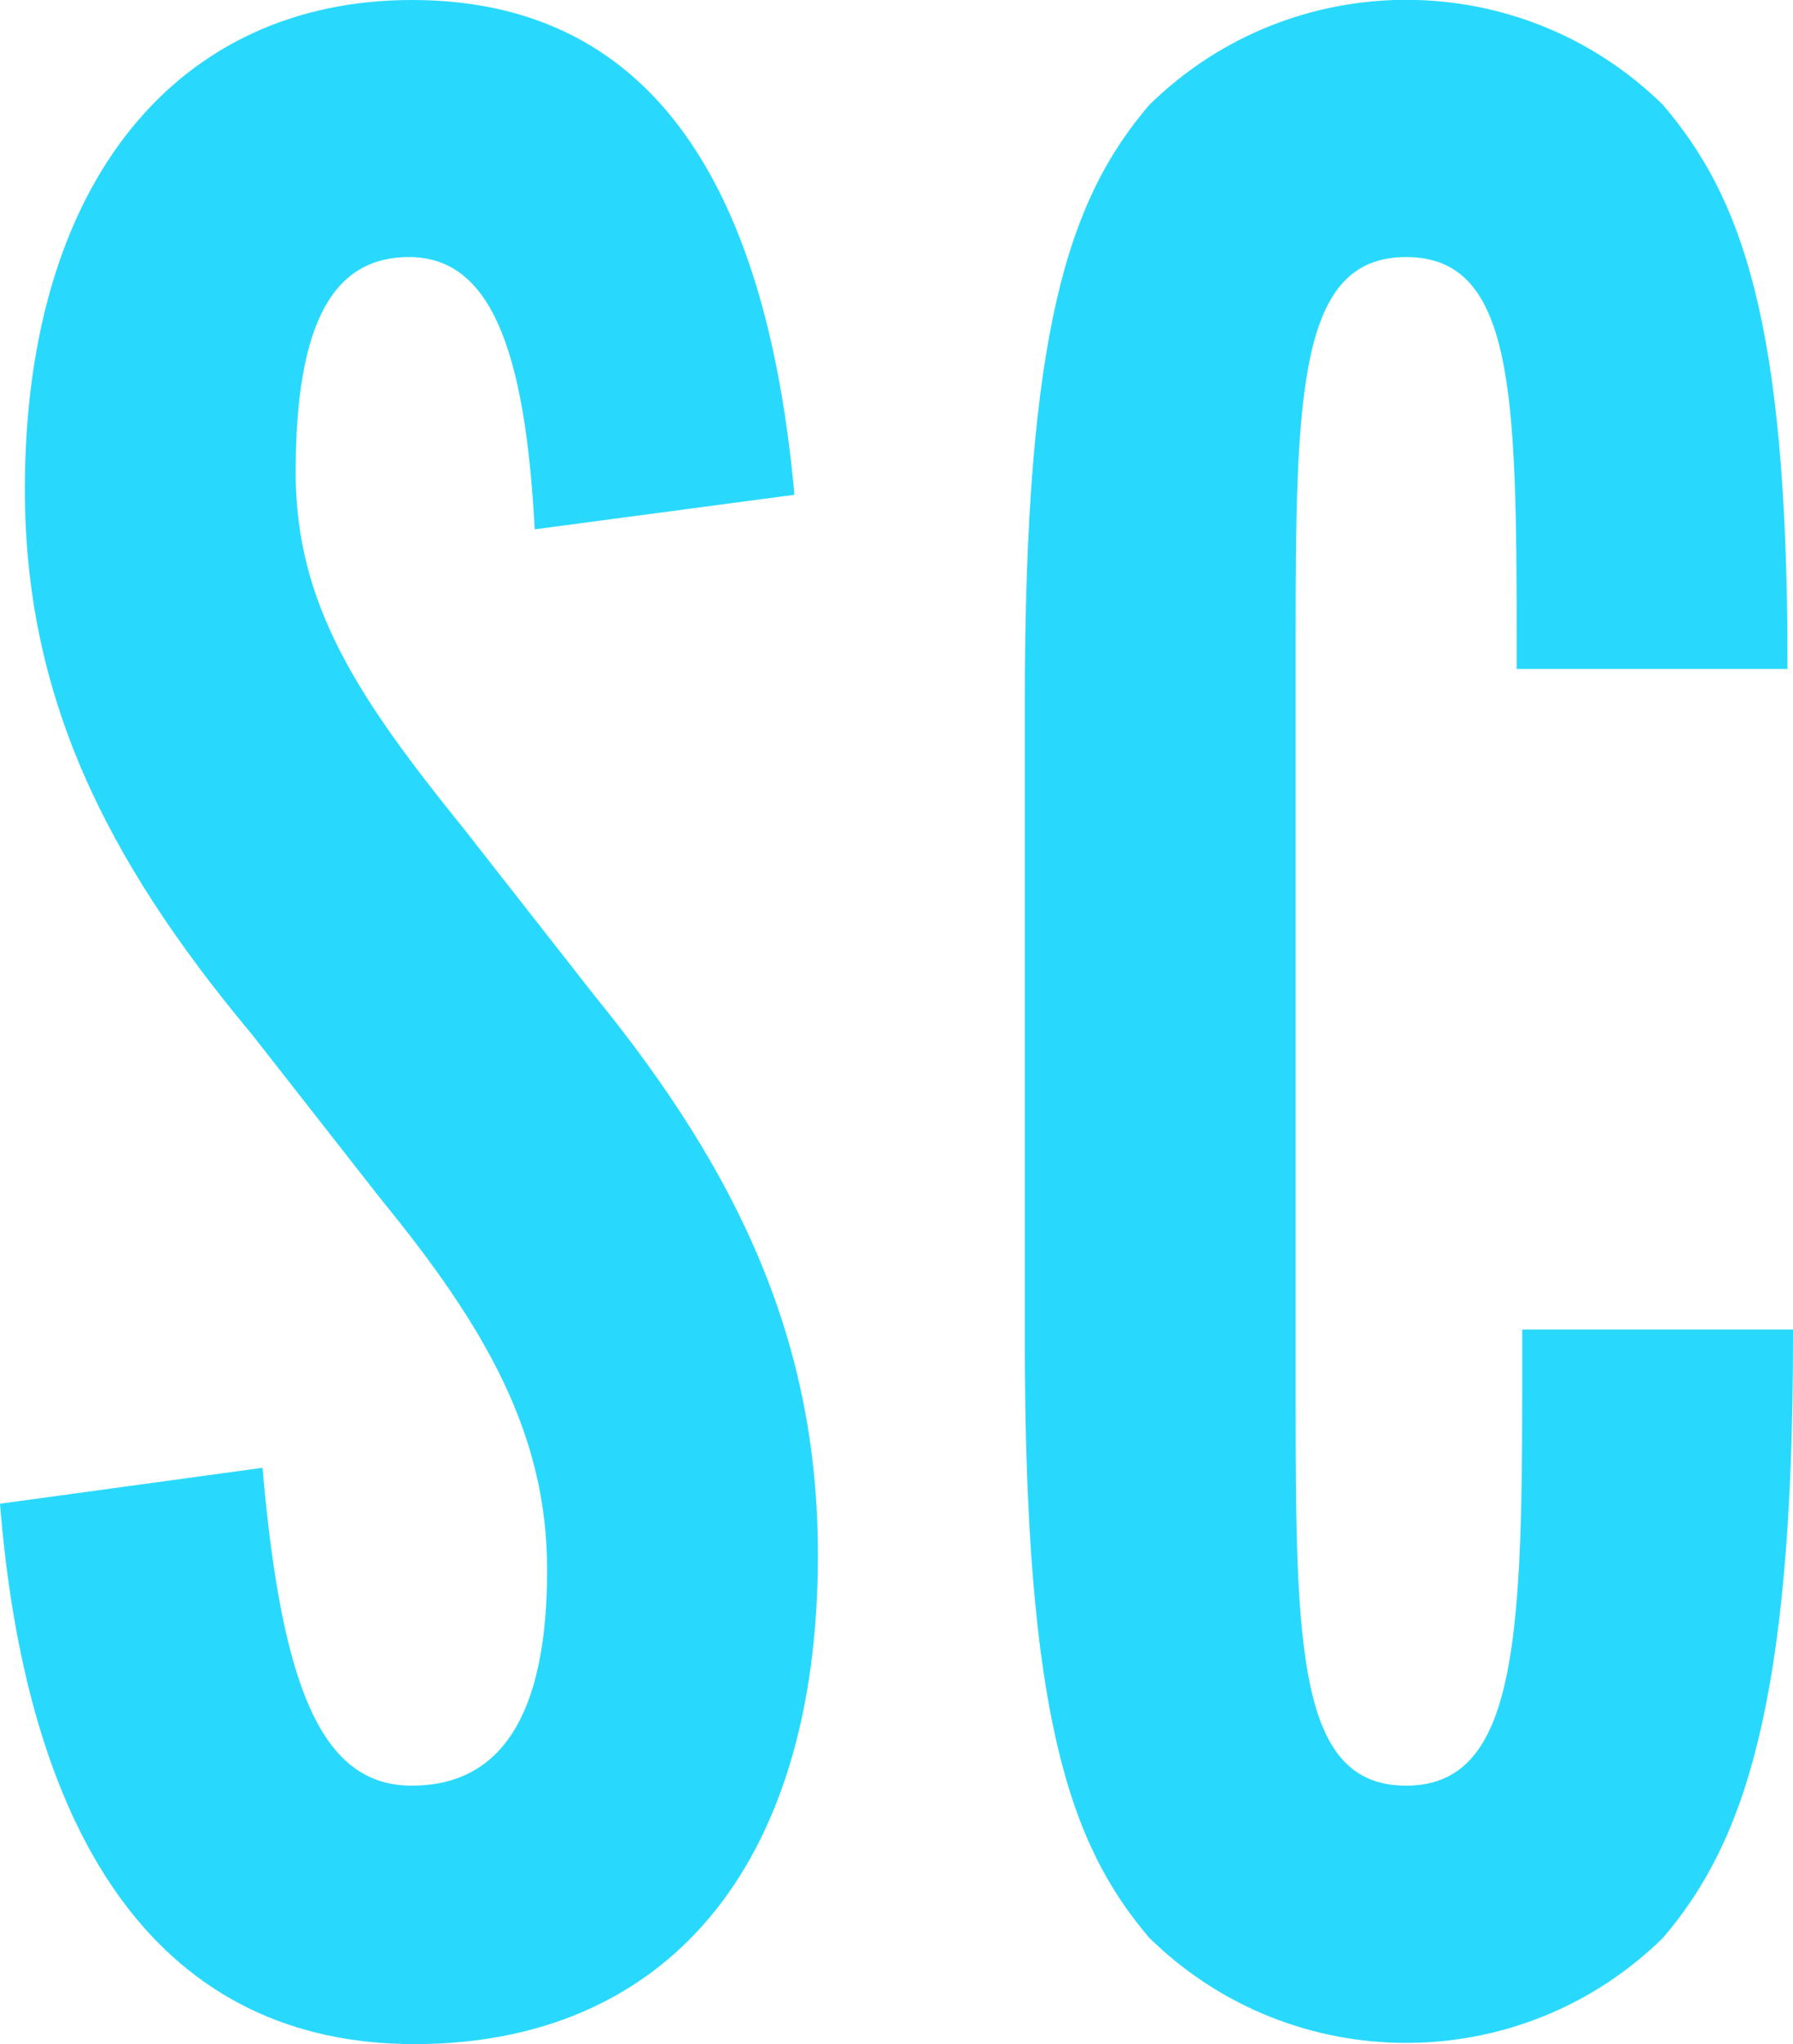
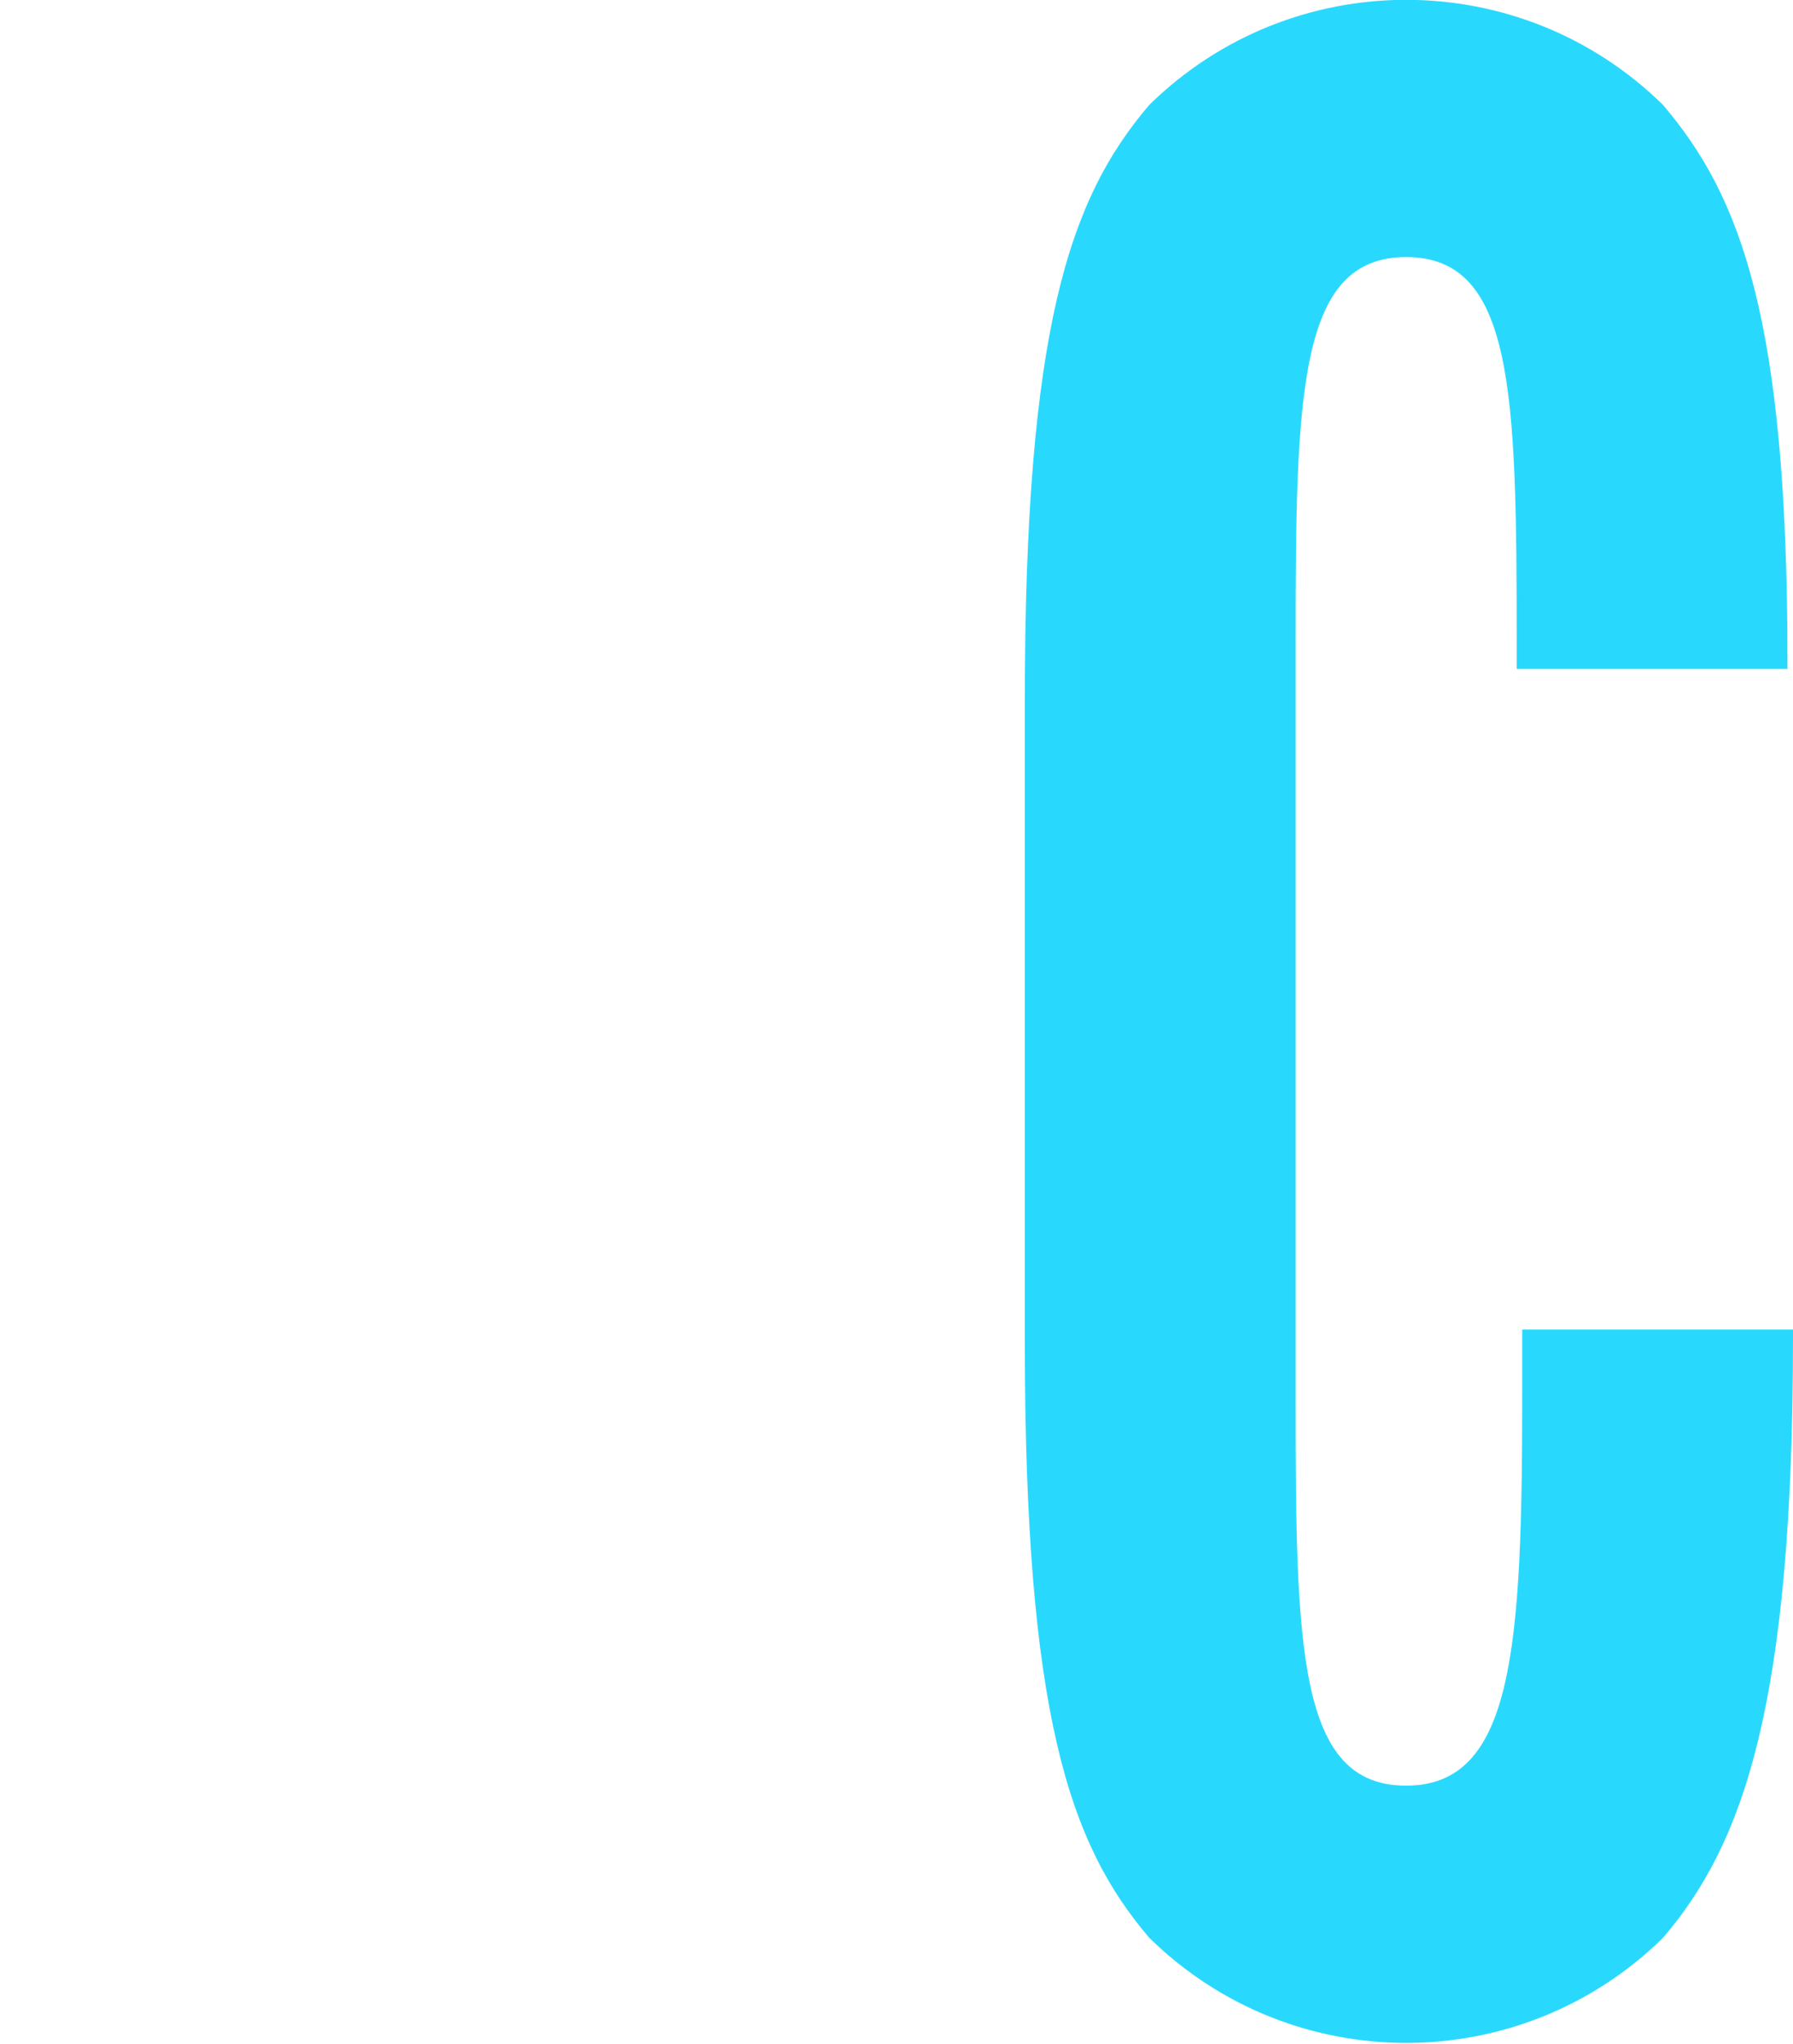
<svg xmlns="http://www.w3.org/2000/svg" viewBox="0 0 51.91 59.16">
  <defs>
    <style>.fill{fill:#29d9fd;}</style>
  </defs>
-   <path class="fill" d="M7.6,42.48c.56,6.48,1.76,9.2,4.32,9.2s3.92-2,3.92-6.24c0-3.92-1.76-7-4.8-10.72l-3.76-4.8C3,24.8.72,20.08.72,14.16.72,5.2,5.2,0,11.92,0s10.24,5,11.08,14.32l-7.52,1c-.28-5.32-1.32-7.88-3.64-7.88-2.16,0-3.28,1.84-3.28,6.24,0,3.84,1.84,6.56,4.88,10.32l3.76,4.8c4.24,5.2,6.48,10.08,6.48,16.2,0,9.12-4.48,14.16-11.68,14.16S.8,53.52,0,43.52l7.6-1.04Z" />
  <path class="fill" d="M44.07,38.48h7.84v.24c0,10.64-1.44,14.64-3.76,17.36-4.13,4.06-10.75,4.06-14.88,0-2.32-2.72-3.6-6.48-3.6-17.28v-18.48c0-10.8,1.28-14.56,3.6-17.28,4.13-4.06,10.75-4.06,14.88,0,2.24,2.64,3.6,6.16,3.6,16.08v.24h-7.84v-.72c0-7.28-.08-11.2-3.2-11.2s-3.2,3.92-3.2,11.2v21.84c0,7.28.08,11.2,3.2,11.2s3.36-4,3.36-11.36v-1.84Z" />
</svg>